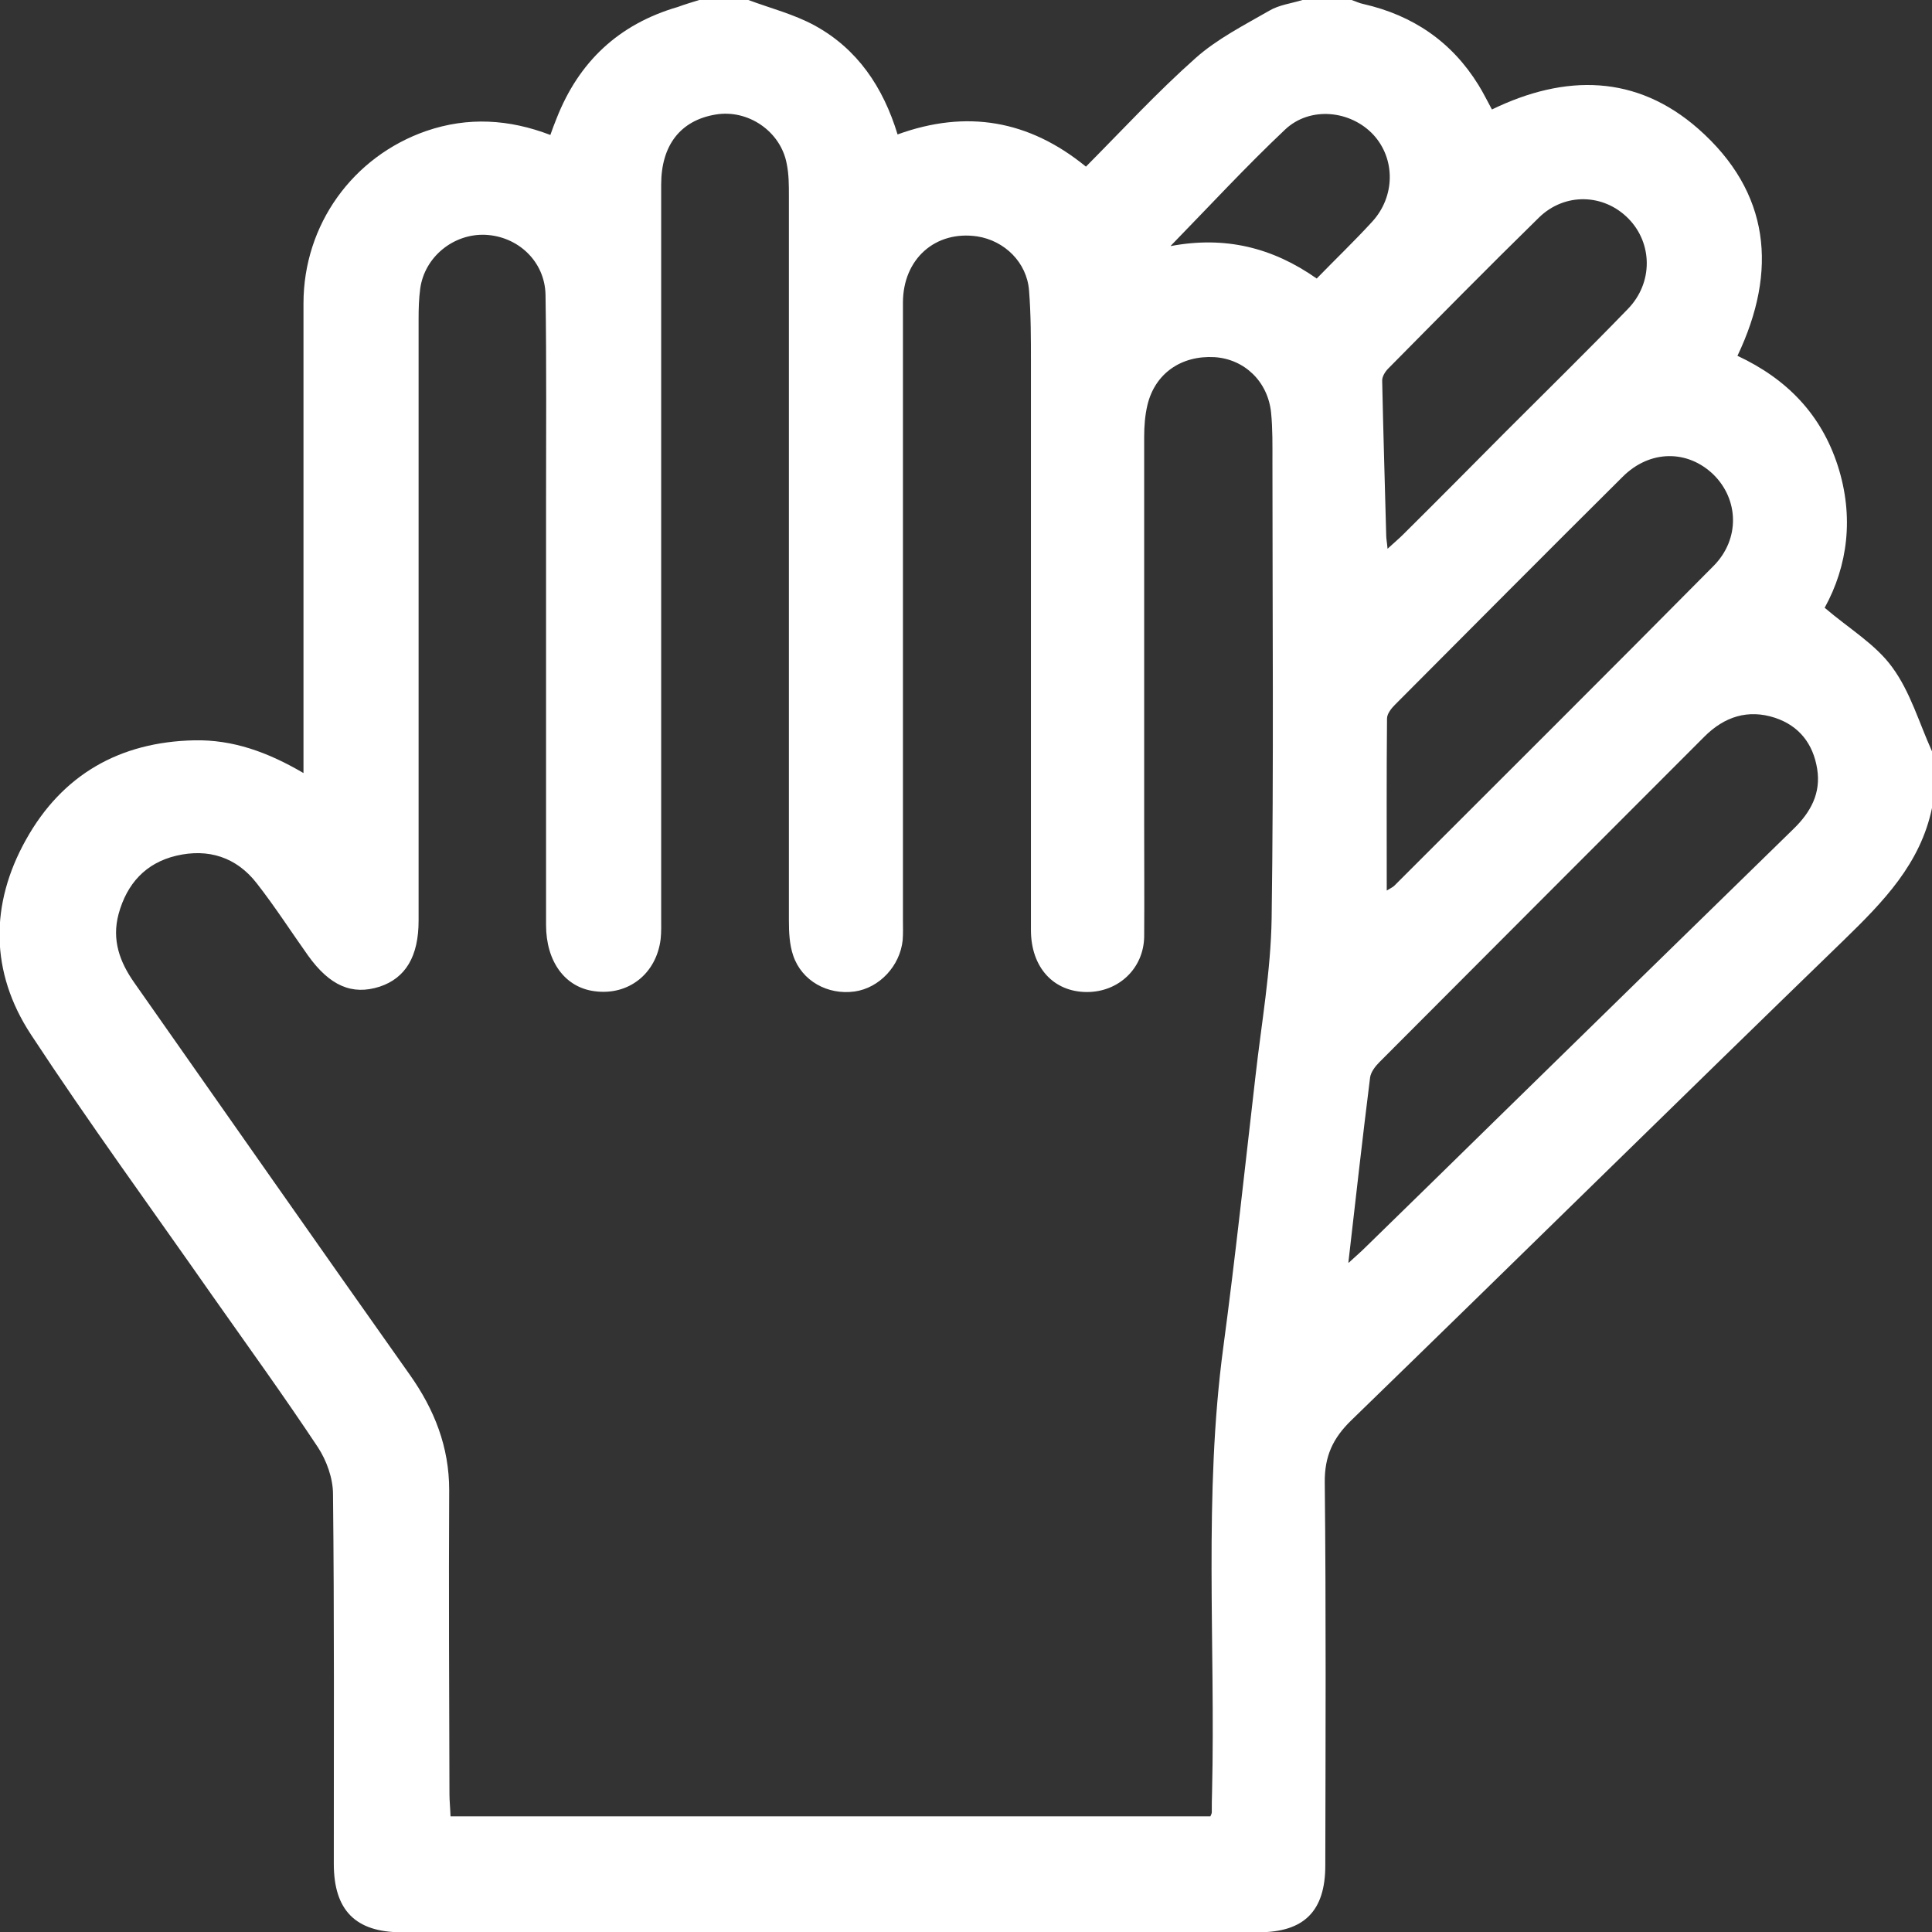
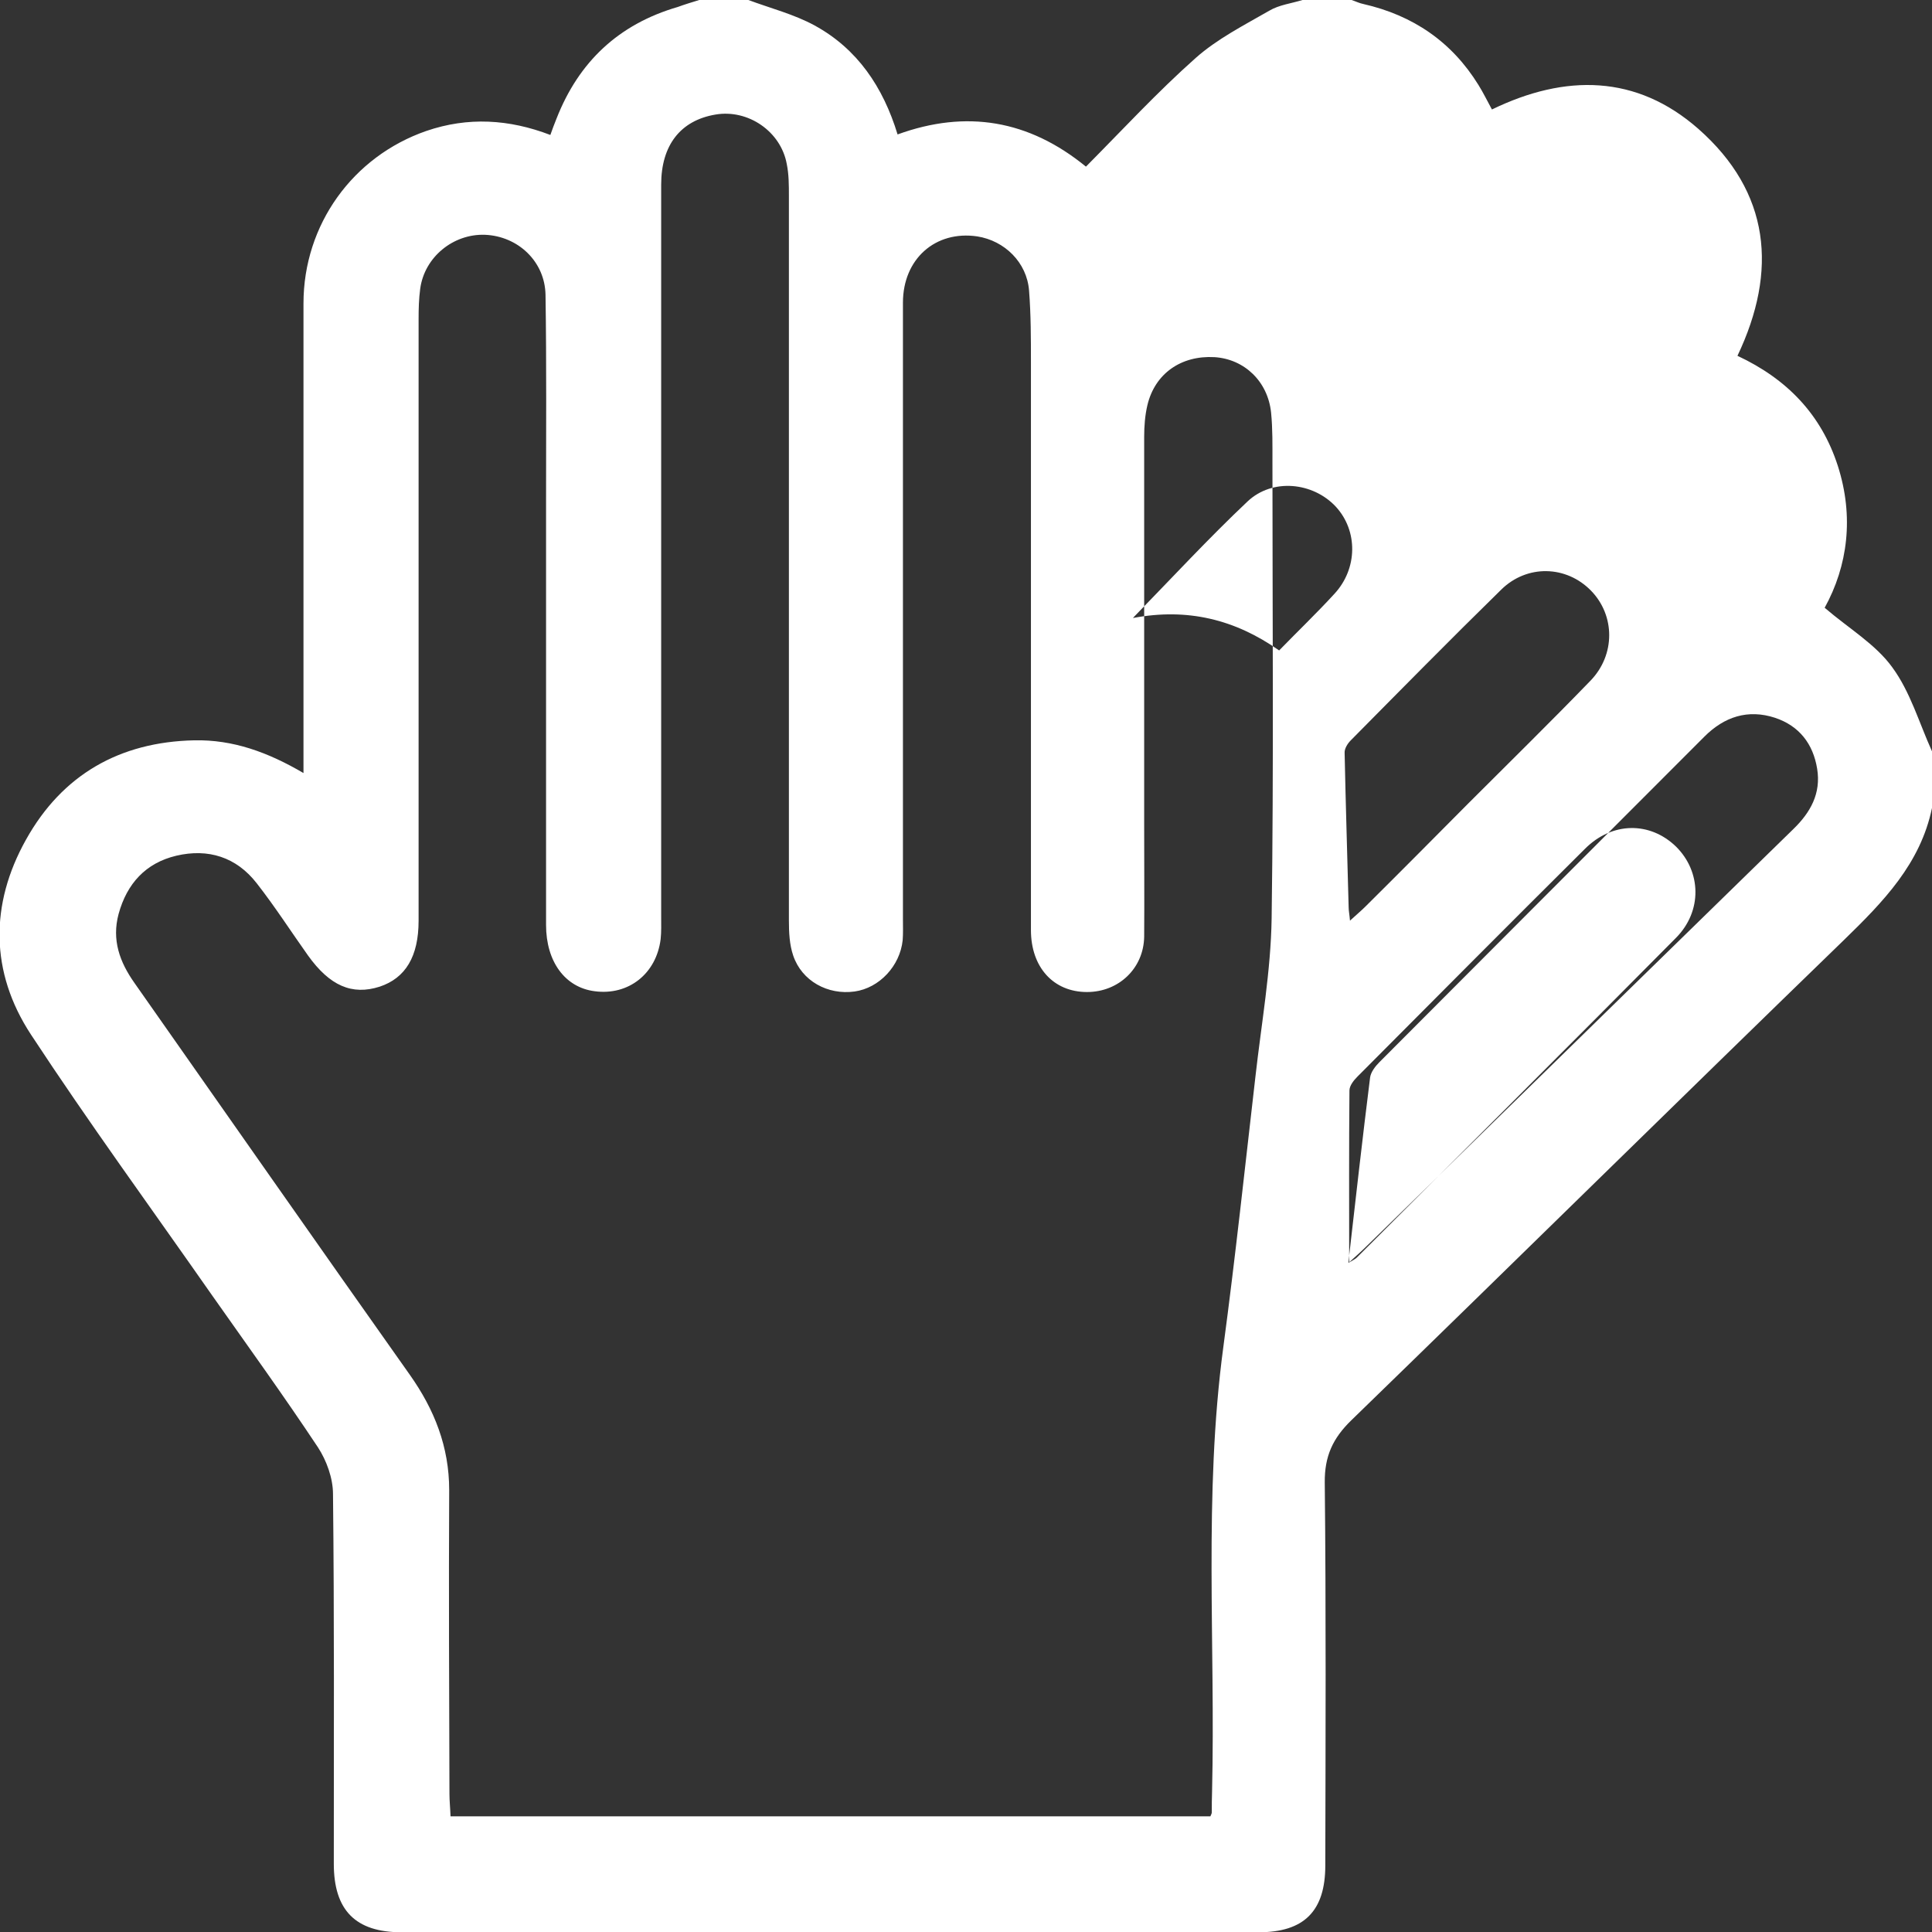
<svg xmlns="http://www.w3.org/2000/svg" viewBox="0 0 72 72">
  <rect x="0" y="0" width="72" height="72" fill="#333333" stroke="none" />
  <defs>
    <style>.e{fill:#fff;}</style>
  </defs>
  <g id="a" />
  <g id="b">
    <g id="c">
      <g id="d">
-         <path class="e" d="M26.06,0c.61,0,1.22,0,1.83,0,.83,.31,1.7,.53,2.47,.95,1.59,.87,2.55,2.29,3.09,4.06,2.56-.93,4.89-.54,7.02,1.2,1.36-1.37,2.66-2.78,4.09-4.05,.8-.71,1.8-1.22,2.74-1.76C47.67,.18,48.12,.13,48.54,0h1.83c.15,.05,.29,.12,.44,.15,1.84,.42,3.29,1.4,4.29,3.02,.18,.29,.33,.6,.5,.91,2.74-1.33,5.39-1.3,7.69,.72,2.68,2.36,2.97,5.29,1.46,8.46,1.84,.86,3.12,2.18,3.74,4.1,.61,1.9,.37,3.73-.49,5.29,.91,.78,1.9,1.36,2.52,2.22,.67,.91,1,2.07,1.48,3.13v2.11c-.43,2.08-1.82,3.5-3.28,4.92-6.14,5.95-12.23,11.95-18.36,17.9-.69,.67-1,1.34-.99,2.32,.05,4.76,.03,9.51,.02,14.27,0,1.7-.79,2.49-2.48,2.49-10.65,0-21.3,0-31.95,0-1.71,0-2.52-.82-2.52-2.55,0-4.59,.02-9.19-.03-13.78,0-.59-.24-1.25-.56-1.74-1.28-1.93-2.64-3.81-3.97-5.7-2.25-3.22-4.57-6.4-6.73-9.69-1.52-2.32-1.53-4.85-.18-7.26,1.35-2.42,3.49-3.64,6.27-3.7,1.44-.03,2.74,.44,4.07,1.22,0-.35,0-.6,0-.84,0-5.55,0-11.11,0-16.66,0-2.94,1.84-5.48,4.58-6.43,1.55-.53,3.08-.44,4.62,.15,.08-.22,.15-.42,.23-.61,.83-2.12,2.32-3.52,4.52-4.16C25.53,.16,25.8,.08,26.06,0Zm19.03,67.73c.04-.1,.07-.14,.07-.19,0-.26,0-.52,.01-.77,.13-5.52-.32-11.06,.42-16.57,.45-3.36,.81-6.74,1.2-10.11,.22-1.95,.57-3.91,.6-5.86,.08-5.67,.03-11.34,.03-17.02,0-.61,.01-1.22-.05-1.83-.12-1.17-1-2-2.11-2.07-1.24-.07-2.22,.61-2.5,1.79-.09,.38-.12,.79-.12,1.18,0,4.8,0,9.61,0,14.41,0,1.41,.01,2.81,0,4.22-.02,1.18-.95,2.06-2.13,2.06-1.25,0-2.09-.92-2.09-2.31,0-7.05,0-14.11,0-21.16,0-.89,0-1.78-.07-2.67-.08-1.05-.91-1.86-1.93-2.02-1.56-.23-2.77,.84-2.77,2.47,0,7.66,0,15.33,0,22.99,0,.26,.01,.52-.01,.77-.1,.96-.87,1.78-1.79,1.91-1,.14-1.97-.39-2.29-1.34-.14-.41-.16-.87-.16-1.31,0-9,0-18,0-27,0-.4,0-.8-.08-1.19-.22-1.21-1.44-2.05-2.66-1.84-1.3,.22-2.02,1.14-2.02,2.61,0,9.09,0,18.19,0,27.28,0,.28,.01,.57-.02,.84-.16,1.29-1.2,2.11-2.46,1.94-1.1-.14-1.81-1.1-1.81-2.47,0-5.25,0-10.5,0-15.75,0-2.58,.02-5.16-.02-7.73-.02-1.24-1.02-2.19-2.26-2.24-1.18-.04-2.25,.83-2.41,2.01-.05,.37-.06,.75-.06,1.12,0,7.48,0,14.95,0,22.43,0,1.34-.49,2.14-1.45,2.46-1.03,.33-1.86-.03-2.67-1.16-.64-.9-1.23-1.82-1.91-2.69-.76-.98-1.81-1.31-3-1.03-1.14,.27-1.84,1.04-2.15,2.17-.26,.97,.04,1.79,.59,2.57,3.42,4.87,6.82,9.74,10.26,14.6,.92,1.3,1.47,2.69,1.47,4.3-.02,3.77,0,7.55,.01,11.32,0,.27,.03,.54,.04,.84h28.32Zm5.17-20.67c.32-.29,.49-.44,.65-.6,1.66-1.62,3.32-3.24,4.97-4.86,3.65-3.57,7.3-7.14,10.95-10.7,.64-.62,1.04-1.33,.89-2.25-.15-.93-.67-1.6-1.57-1.9-1.01-.33-1.89-.04-2.63,.7-4.04,4.04-8.08,8.09-12.11,12.13-.16,.16-.32,.37-.35,.57-.28,2.23-.53,4.46-.81,6.9Zm1.4-13.86c.18-.11,.25-.14,.3-.19,3.97-3.97,7.95-7.93,11.9-11.92,.99-1,.94-2.47,0-3.4-.97-.94-2.38-.93-3.39,.08-2.84,2.82-5.66,5.66-8.48,8.49-.14,.14-.3,.34-.3,.52-.02,2.1-.01,4.2-.01,6.42Zm.05-12.75c.25-.23,.42-.37,.58-.53,1.28-1.27,2.55-2.55,3.82-3.83,1.52-1.52,3.06-3.03,4.56-4.58,.94-.97,.92-2.44,.02-3.36-.92-.94-2.38-.98-3.34-.04-1.89,1.85-3.75,3.74-5.61,5.62-.12,.12-.24,.31-.23,.47,.04,1.92,.1,3.83,.15,5.75,0,.13,.03,.26,.05,.5Zm-8.08-11.28c2.02-.38,3.79,.05,5.44,1.21,.69-.71,1.4-1.39,2.06-2.11,.87-.94,.88-2.35,.05-3.25-.85-.91-2.36-1.07-3.29-.19-1.44,1.36-2.79,2.82-4.26,4.33Z" />
+         <path class="e" d="M26.06,0c.61,0,1.22,0,1.83,0,.83,.31,1.7,.53,2.47,.95,1.59,.87,2.55,2.29,3.09,4.06,2.56-.93,4.89-.54,7.02,1.2,1.36-1.37,2.66-2.78,4.09-4.05,.8-.71,1.8-1.22,2.74-1.76C47.67,.18,48.12,.13,48.54,0h1.83c.15,.05,.29,.12,.44,.15,1.84,.42,3.29,1.4,4.29,3.02,.18,.29,.33,.6,.5,.91,2.74-1.33,5.39-1.3,7.69,.72,2.68,2.36,2.97,5.29,1.46,8.46,1.84,.86,3.12,2.18,3.74,4.1,.61,1.9,.37,3.73-.49,5.29,.91,.78,1.9,1.36,2.52,2.22,.67,.91,1,2.07,1.48,3.13v2.11c-.43,2.08-1.82,3.5-3.28,4.92-6.14,5.95-12.23,11.95-18.36,17.9-.69,.67-1,1.34-.99,2.32,.05,4.76,.03,9.51,.02,14.27,0,1.7-.79,2.49-2.48,2.49-10.65,0-21.3,0-31.95,0-1.71,0-2.52-.82-2.52-2.55,0-4.59,.02-9.19-.03-13.78,0-.59-.24-1.25-.56-1.74-1.28-1.93-2.64-3.81-3.97-5.7-2.25-3.22-4.57-6.4-6.73-9.69-1.52-2.32-1.53-4.85-.18-7.26,1.35-2.42,3.49-3.64,6.27-3.7,1.44-.03,2.74,.44,4.07,1.22,0-.35,0-.6,0-.84,0-5.55,0-11.11,0-16.66,0-2.94,1.84-5.48,4.58-6.43,1.55-.53,3.08-.44,4.62,.15,.08-.22,.15-.42,.23-.61,.83-2.12,2.32-3.52,4.52-4.16C25.53,.16,25.8,.08,26.06,0Zm19.03,67.73c.04-.1,.07-.14,.07-.19,0-.26,0-.52,.01-.77,.13-5.52-.32-11.06,.42-16.57,.45-3.36,.81-6.74,1.2-10.11,.22-1.95,.57-3.91,.6-5.86,.08-5.67,.03-11.34,.03-17.02,0-.61,.01-1.22-.05-1.83-.12-1.17-1-2-2.11-2.07-1.24-.07-2.22,.61-2.5,1.79-.09,.38-.12,.79-.12,1.18,0,4.8,0,9.61,0,14.41,0,1.41,.01,2.81,0,4.22-.02,1.18-.95,2.06-2.13,2.06-1.25,0-2.09-.92-2.09-2.31,0-7.05,0-14.11,0-21.16,0-.89,0-1.78-.07-2.67-.08-1.05-.91-1.86-1.93-2.02-1.56-.23-2.77,.84-2.77,2.47,0,7.66,0,15.33,0,22.99,0,.26,.01,.52-.01,.77-.1,.96-.87,1.78-1.79,1.91-1,.14-1.97-.39-2.29-1.34-.14-.41-.16-.87-.16-1.31,0-9,0-18,0-27,0-.4,0-.8-.08-1.19-.22-1.21-1.44-2.05-2.66-1.84-1.3,.22-2.02,1.14-2.02,2.61,0,9.09,0,18.19,0,27.28,0,.28,.01,.57-.02,.84-.16,1.29-1.2,2.11-2.46,1.94-1.1-.14-1.81-1.1-1.81-2.47,0-5.25,0-10.5,0-15.75,0-2.58,.02-5.16-.02-7.73-.02-1.24-1.02-2.19-2.26-2.24-1.18-.04-2.25,.83-2.41,2.01-.05,.37-.06,.75-.06,1.12,0,7.48,0,14.95,0,22.43,0,1.34-.49,2.14-1.45,2.46-1.03,.33-1.86-.03-2.67-1.16-.64-.9-1.23-1.82-1.91-2.69-.76-.98-1.81-1.31-3-1.03-1.14,.27-1.84,1.04-2.15,2.17-.26,.97,.04,1.79,.59,2.57,3.42,4.87,6.82,9.74,10.26,14.6,.92,1.3,1.47,2.69,1.47,4.3-.02,3.77,0,7.55,.01,11.32,0,.27,.03,.54,.04,.84h28.32Zm5.17-20.67c.32-.29,.49-.44,.65-.6,1.66-1.62,3.32-3.24,4.97-4.86,3.65-3.57,7.3-7.14,10.95-10.7,.64-.62,1.04-1.33,.89-2.25-.15-.93-.67-1.6-1.57-1.9-1.01-.33-1.89-.04-2.63,.7-4.04,4.04-8.08,8.09-12.11,12.13-.16,.16-.32,.37-.35,.57-.28,2.23-.53,4.46-.81,6.9Zc.18-.11,.25-.14,.3-.19,3.97-3.97,7.95-7.93,11.9-11.92,.99-1,.94-2.47,0-3.4-.97-.94-2.38-.93-3.39,.08-2.84,2.82-5.66,5.66-8.48,8.49-.14,.14-.3,.34-.3,.52-.02,2.1-.01,4.2-.01,6.42Zm.05-12.75c.25-.23,.42-.37,.58-.53,1.28-1.27,2.55-2.55,3.82-3.83,1.52-1.52,3.06-3.03,4.56-4.58,.94-.97,.92-2.44,.02-3.36-.92-.94-2.38-.98-3.34-.04-1.89,1.85-3.75,3.74-5.61,5.62-.12,.12-.24,.31-.23,.47,.04,1.92,.1,3.83,.15,5.75,0,.13,.03,.26,.05,.5Zm-8.08-11.28c2.02-.38,3.79,.05,5.44,1.21,.69-.71,1.4-1.39,2.06-2.11,.87-.94,.88-2.35,.05-3.25-.85-.91-2.36-1.07-3.29-.19-1.44,1.36-2.79,2.82-4.26,4.33Z" />
      </g>
    </g>
  </g>
</svg>